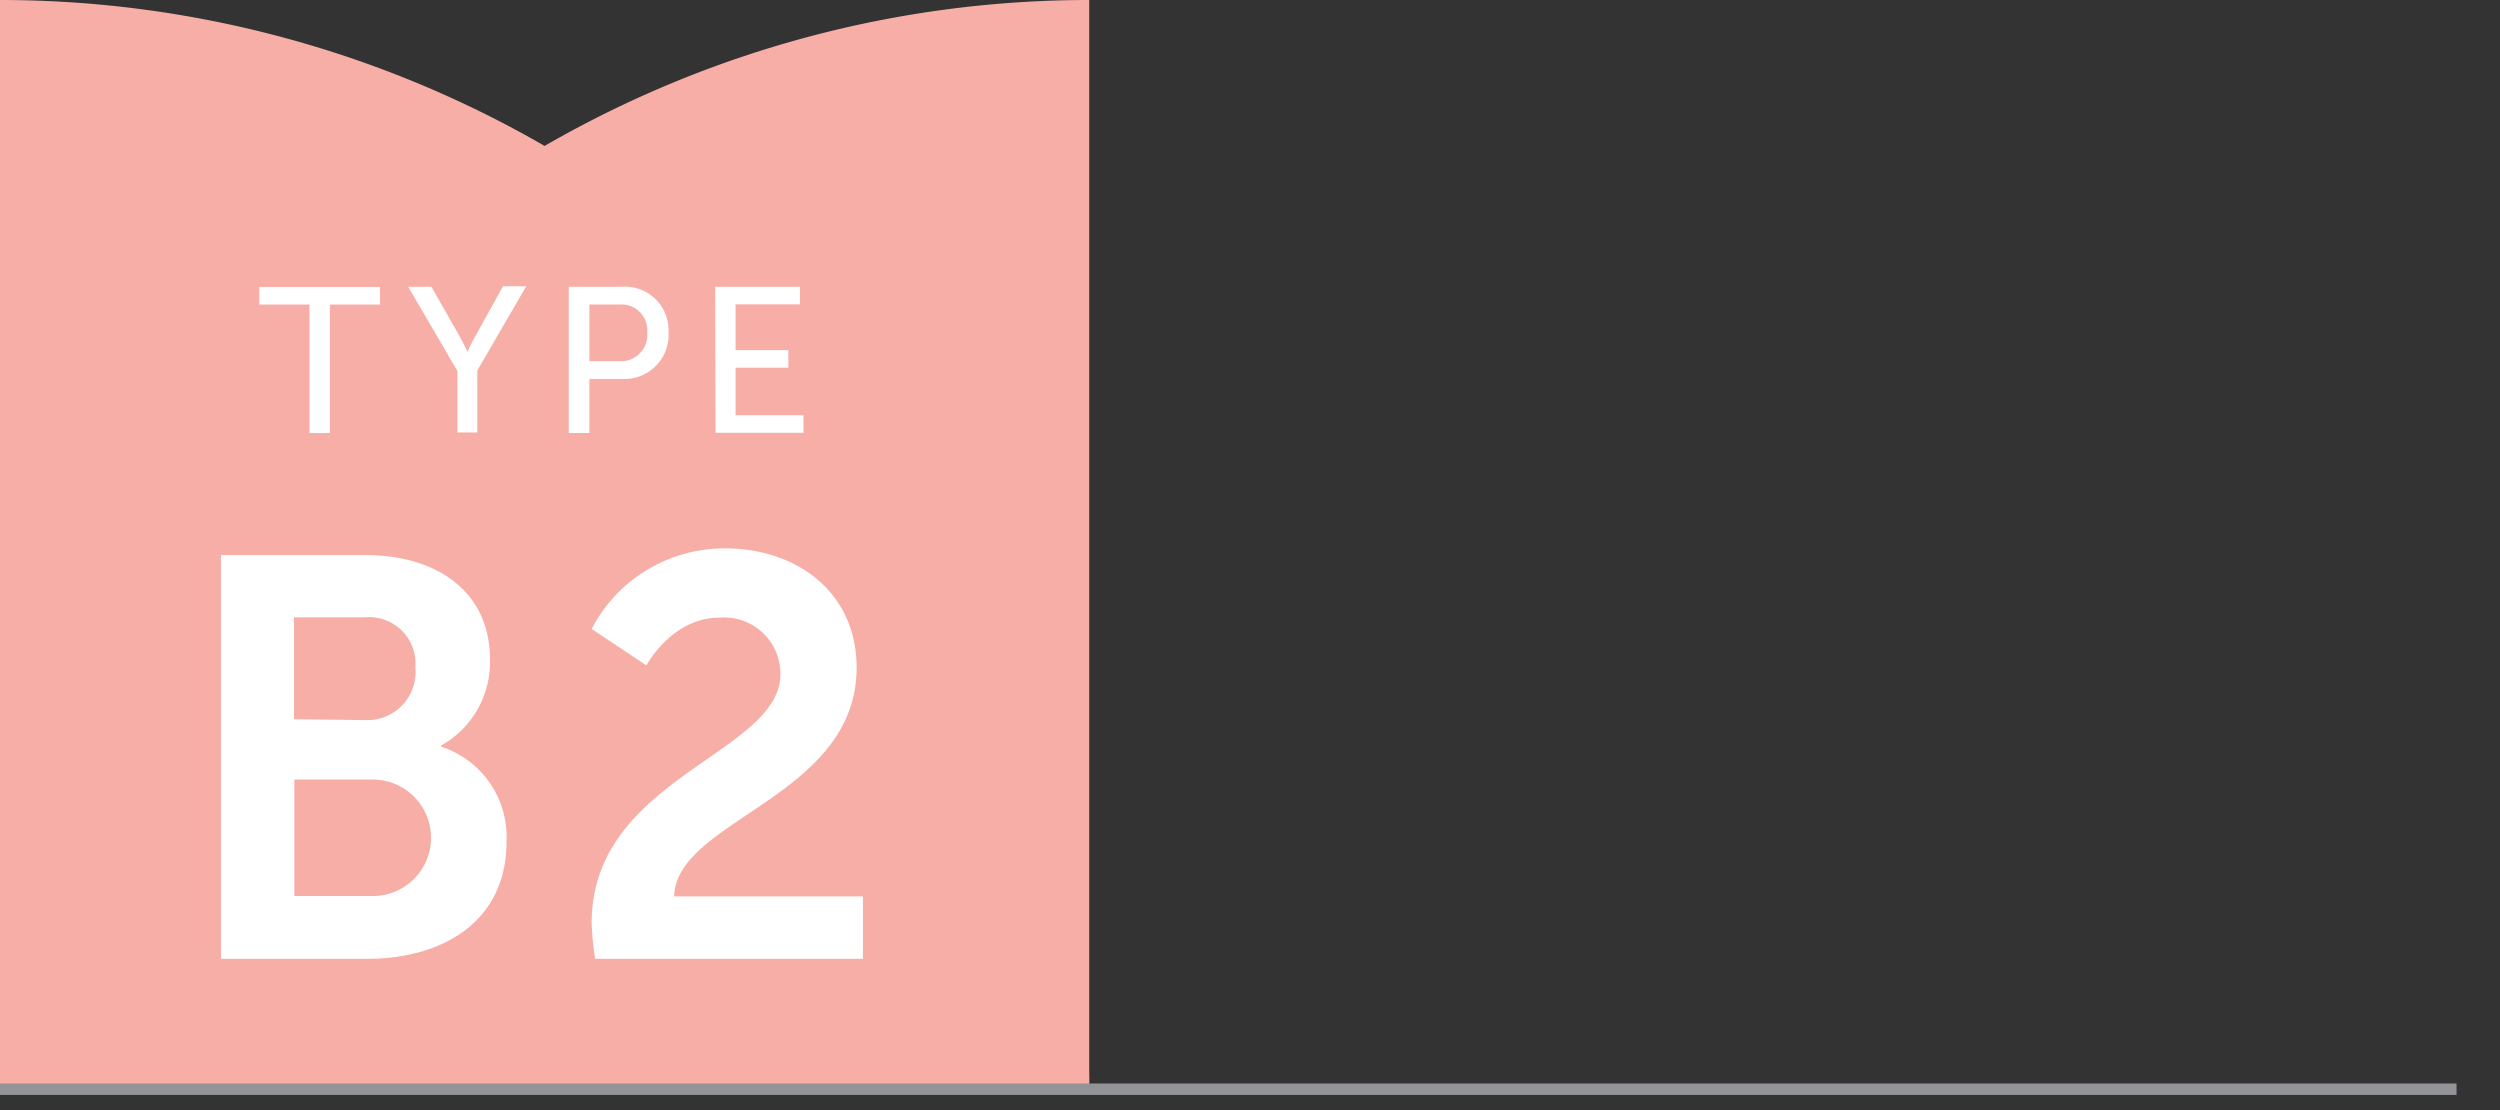
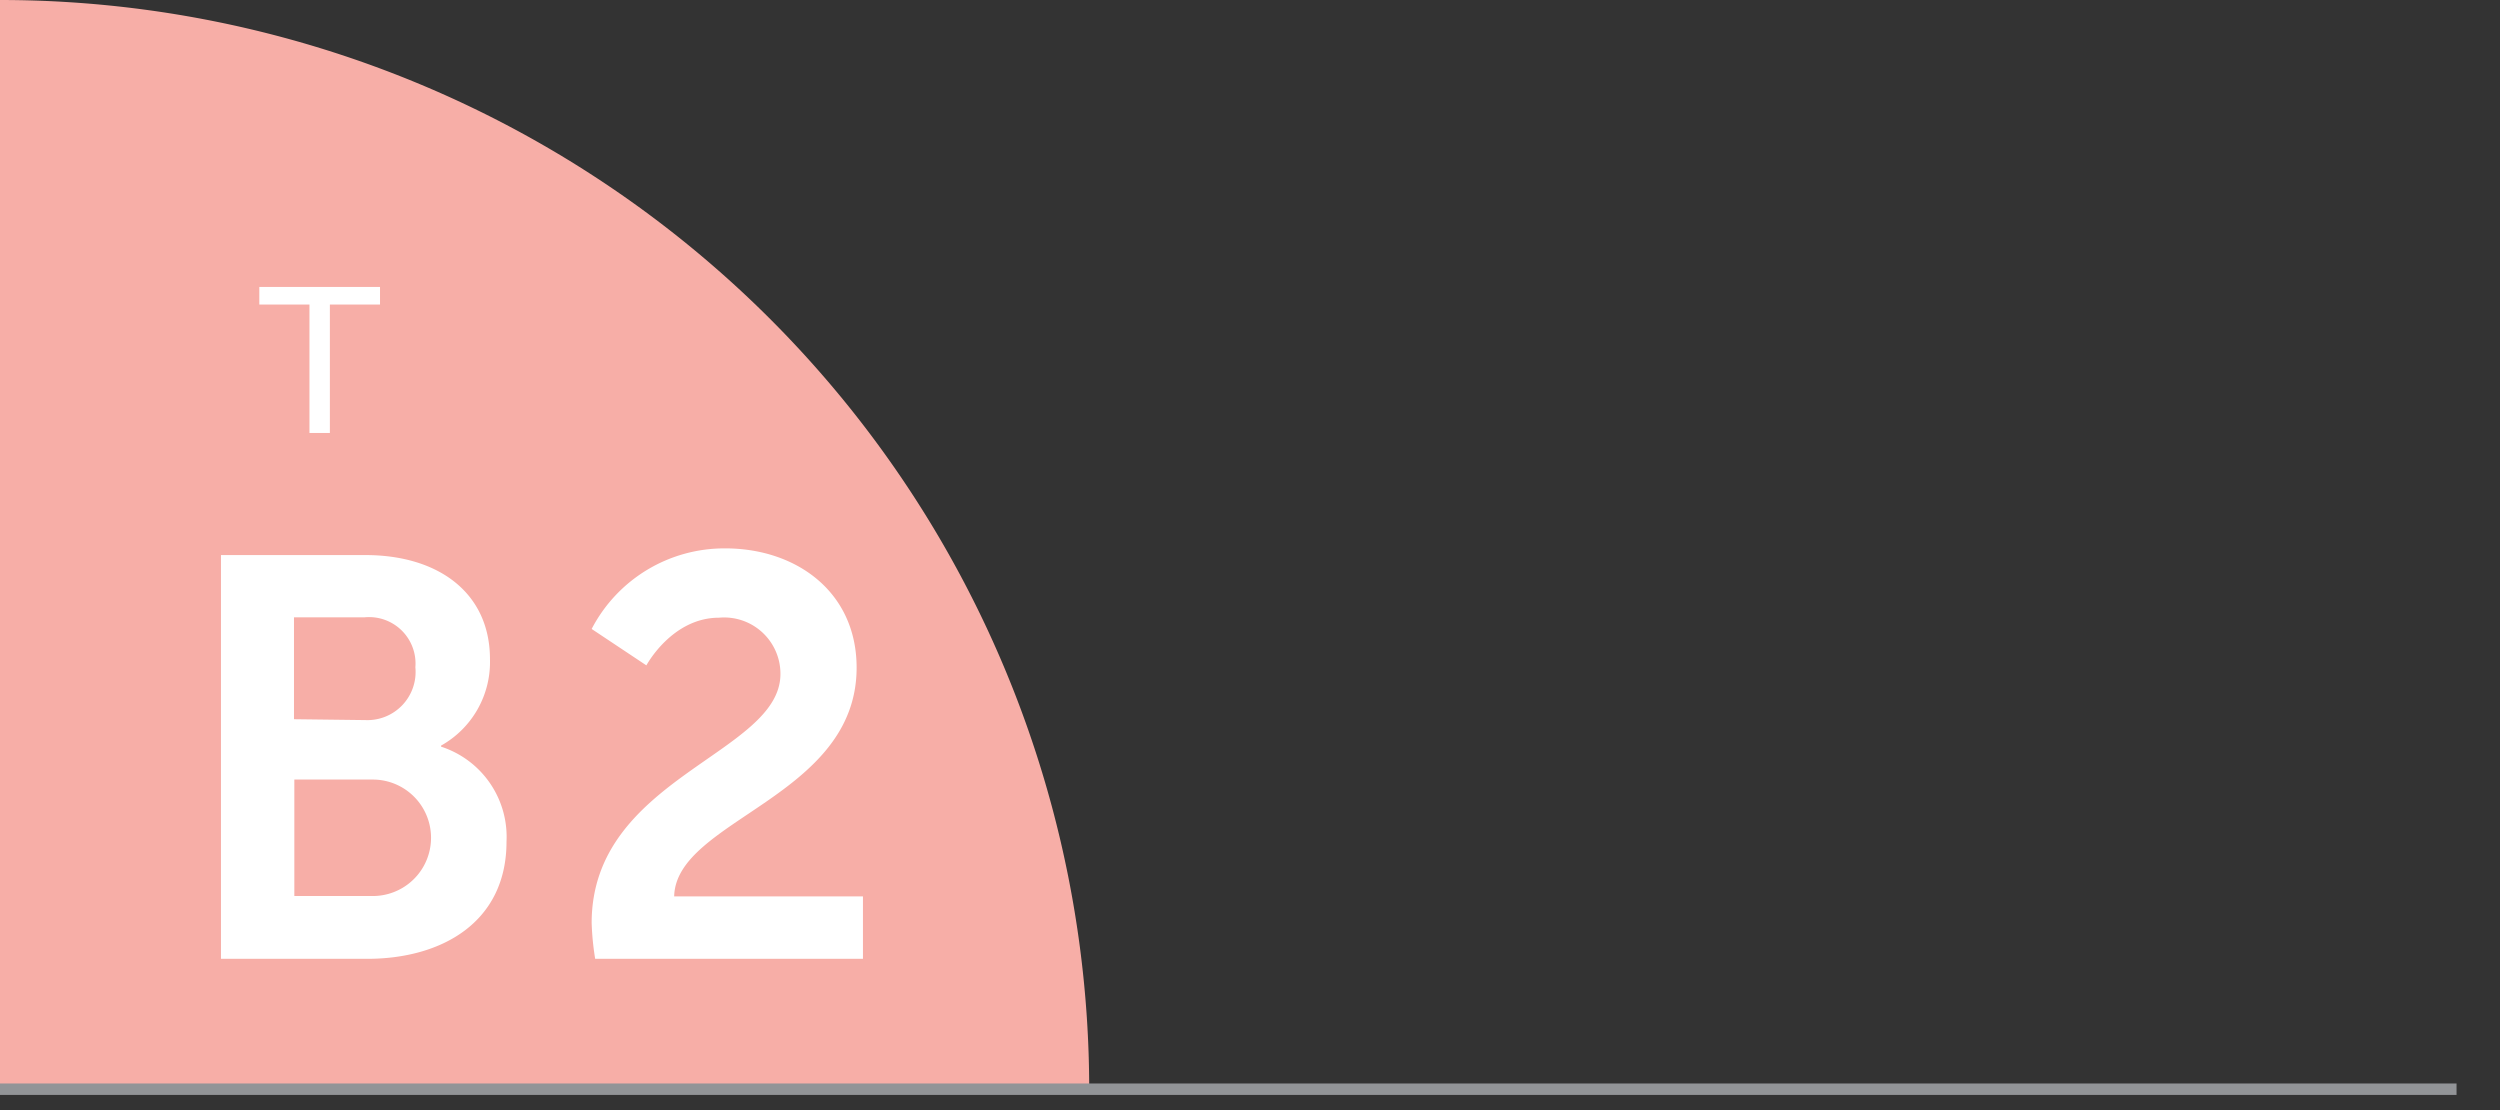
<svg xmlns="http://www.w3.org/2000/svg" data-name="Layer 1" height="63.1" id="Layer_1" viewBox="0 0 142.1 63.1" width="142.1">
  <rect x="0" y="0" width="142.1" height="63.1" fill="#333333" stroke="none" />
  <defs>
    <style>.cls-1{fill:#f7aea7;}.cls-2{fill:#fff;}.cls-3{fill:none;stroke:#929497;stroke-miterlimit:10;stroke-width:0.65px;}</style>
  </defs>
-   <path class="cls-1" d="M61.91,0V61.91H0A61.91,61.91,0,0,1,61.91,0Z" />
  <path class="cls-1" d="M0,0V61.91H61.91A61.91,61.91,0,0,0,0,0Z" />
  <path class="cls-2" d="M17.59,17.31H14.74v-1H21.6v1H18.75v7.3H17.59Z" />
-   <path class="cls-2" d="M26,21.09,23.2,16.3h1.32L26.06,19c.26.46.51,1,.51,1h0s.25-.58.51-1l1.51-2.73h1.32l-2.78,4.79v3.52H26Z" />
-   <path class="cls-2" d="M32.33,16.3h3A2.48,2.48,0,0,1,38,18.9a2.51,2.51,0,0,1-2.61,2.64H33.5v3.07H32.33Zm2.85,4.23a1.5,1.5,0,0,0,1.61-1.63,1.47,1.47,0,0,0-1.6-1.59H33.5v3.22Z" />
-   <path class="cls-2" d="M40.65,16.3h4.82v1H41.81v2.6h3v1h-3V23.6h3.86v1h-5Z" />
  <path class="cls-2" d="M12.56,31.55h8.21c4.14,0,7.08,2.14,7.08,5.92a5.44,5.44,0,0,1-2.78,4.91v.06a5.39,5.39,0,0,1,3.72,5.4c0,4.59-3.69,6.66-7.92,6.66H12.56Zm8.21,9.38a2.74,2.74,0,0,0,2.84-3,2.64,2.64,0,0,0-2.9-2.84h-4v5.79Zm.42,10a3.31,3.31,0,1,0,0-6.62H16.73v6.62Z" />
  <path class="cls-2" d="M33.63,52.46c0-8.27,10.73-9.6,10.73-14.15a3.2,3.2,0,0,0-3.49-3.2c-2.68,0-4.13,2.71-4.13,2.71l-3.11-2.07a8.5,8.5,0,0,1,7.6-4.58c4,0,7.46,2.45,7.46,6.78,0,7.37-10.27,8.63-10.37,13H49.05V54.5H33.83A15.43,15.43,0,0,1,33.63,52.46Z" />
  <line class="cls-3" x2="139.63" y1="61.91" y2="61.91" />
</svg>